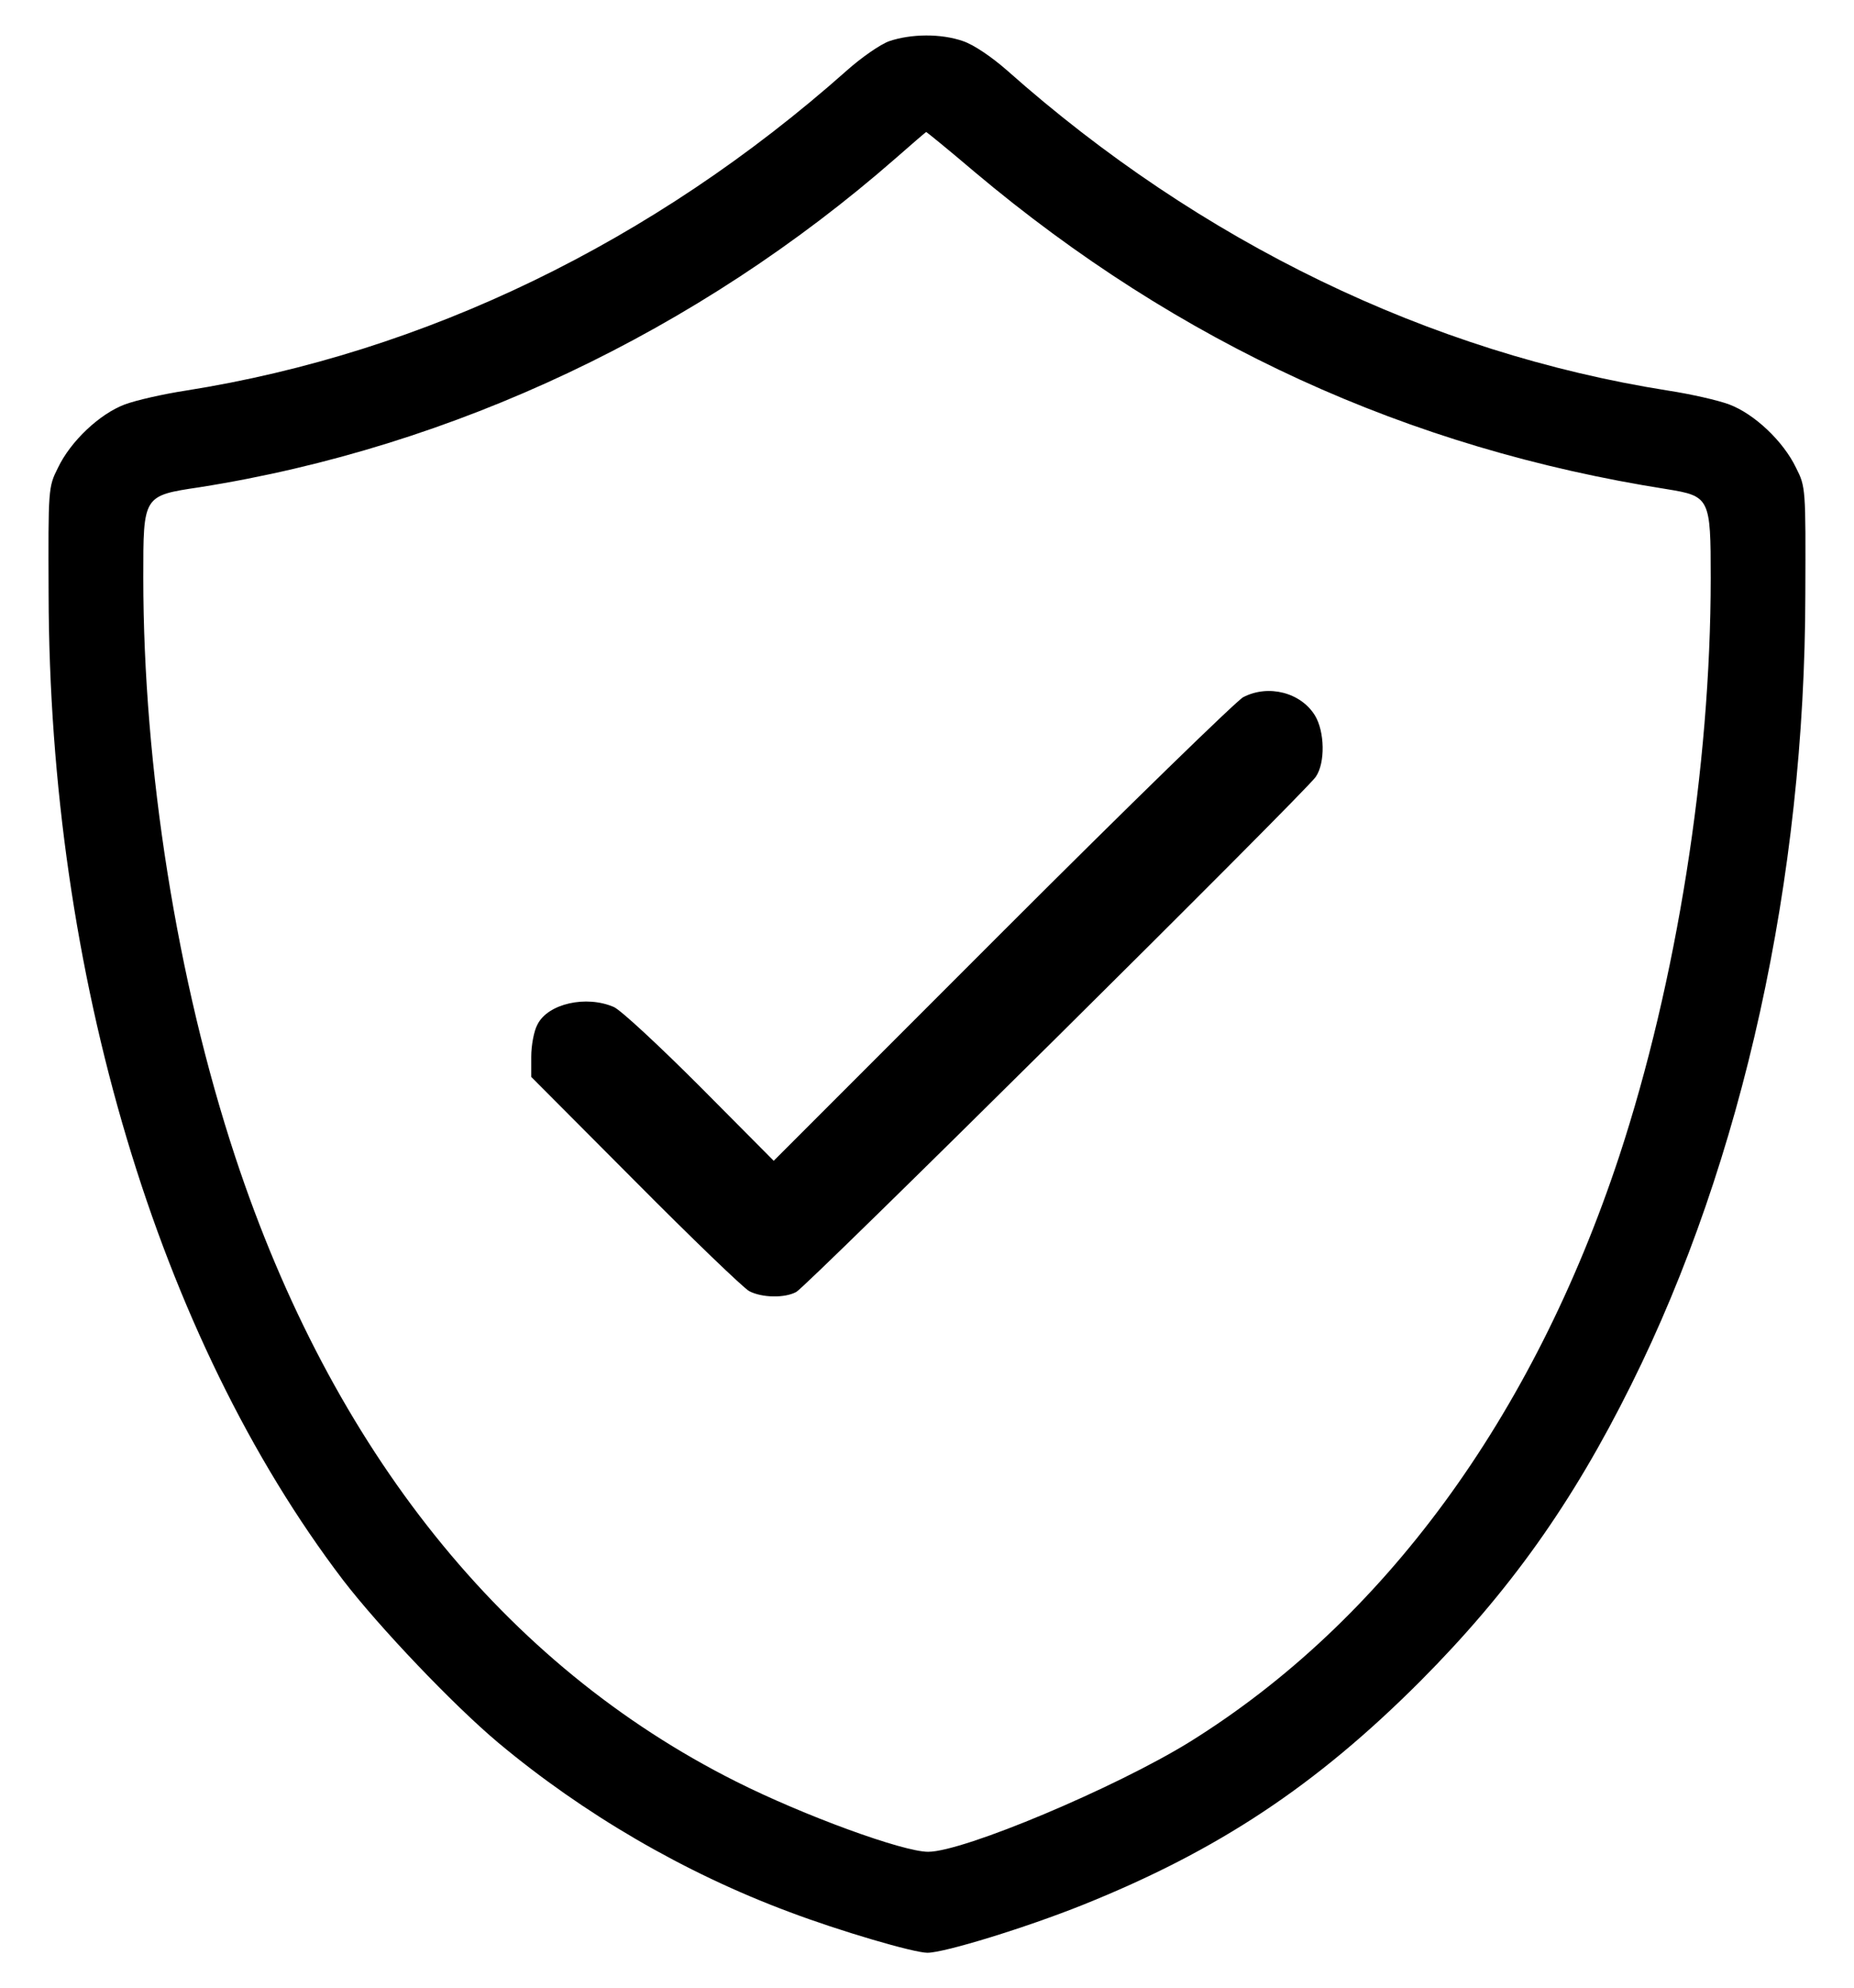
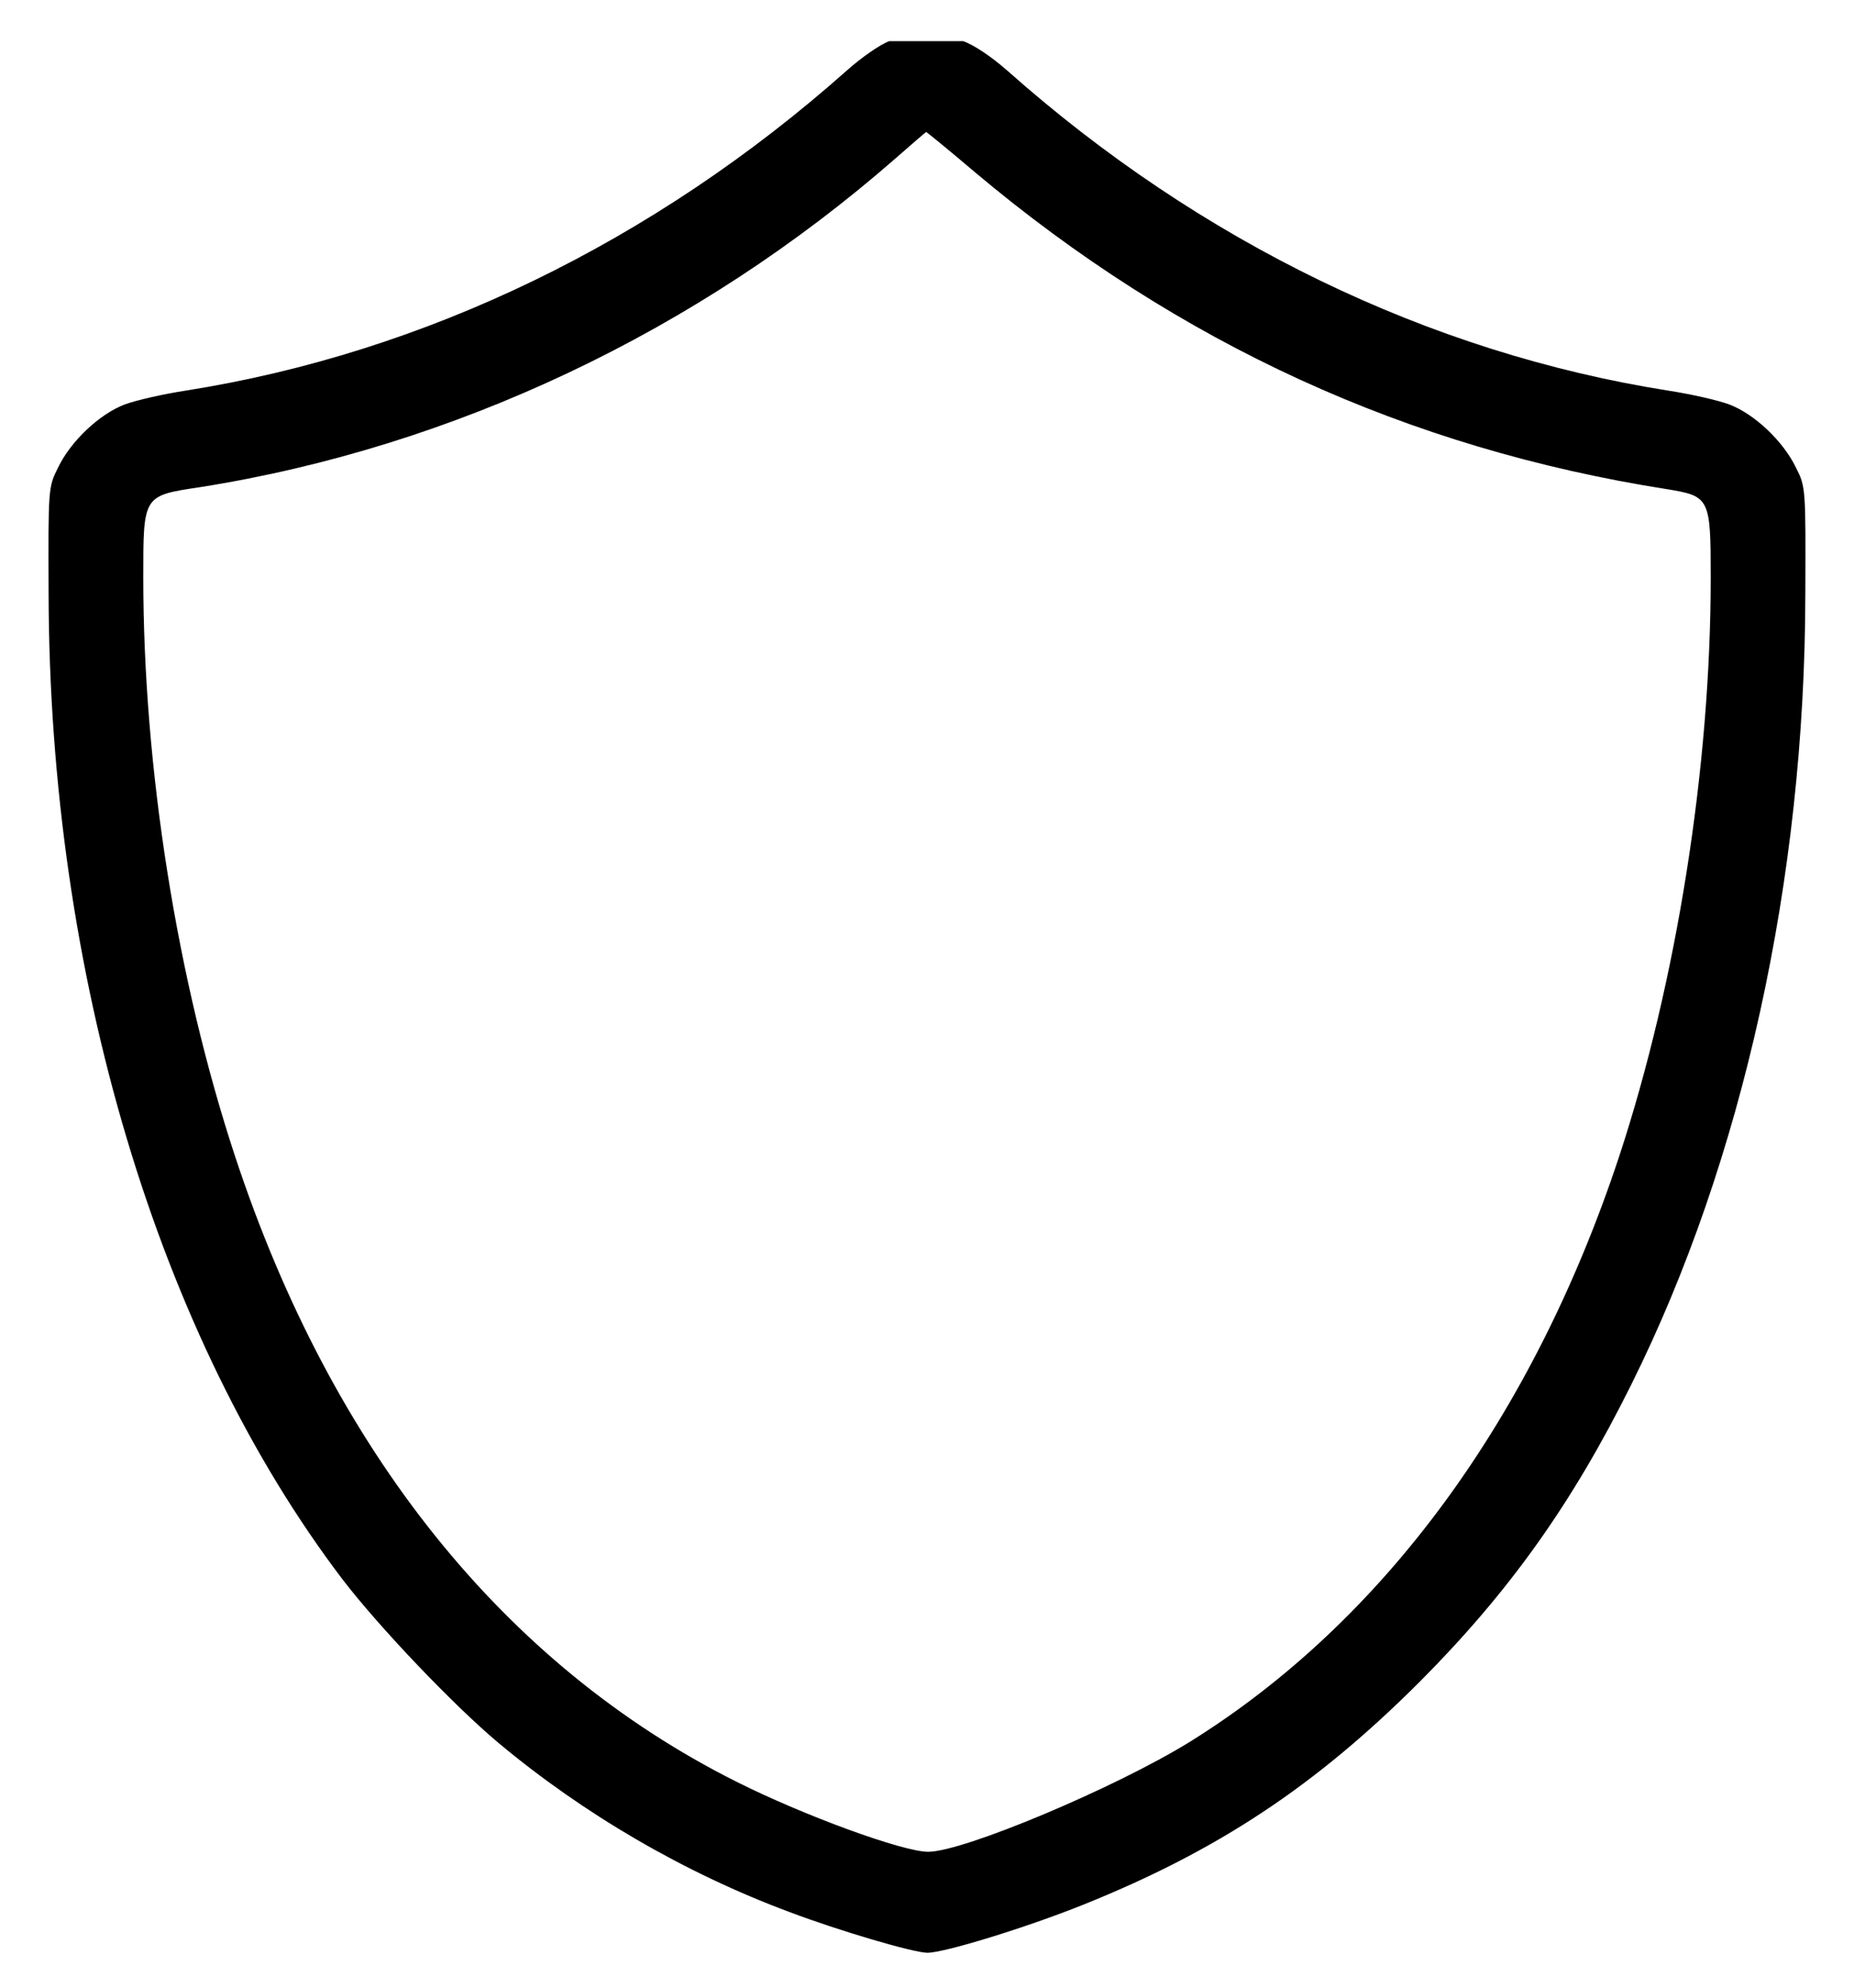
<svg xmlns="http://www.w3.org/2000/svg" width="28" height="30" viewBox="0 0 28 30" fill="none">
-   <path d="M13.431 0.621C13.297 0.668 13.01 0.867 12.787 1.066C9.869 3.656 6.412 5.326 2.808 5.895C2.469 5.947 2.053 6.041 1.883 6.105C1.508 6.246 1.068 6.656 0.875 7.061C0.728 7.354 0.728 7.371 0.734 8.965C0.746 14.701 2.387 20.18 5.181 23.848C5.726 24.557 6.846 25.734 7.525 26.303C8.808 27.375 10.332 28.266 11.92 28.857C12.681 29.145 13.801 29.473 14.006 29.473C14.264 29.473 15.5 29.092 16.349 28.752C18.394 27.932 19.871 26.953 21.447 25.377C22.795 24.023 23.744 22.693 24.635 20.9C26.322 17.514 27.26 13.26 27.265 8.965C27.271 7.371 27.271 7.348 27.125 7.061C26.931 6.656 26.492 6.246 26.117 6.105C25.947 6.041 25.531 5.947 25.191 5.895C21.588 5.326 18.131 3.656 15.213 1.066C14.973 0.855 14.703 0.674 14.545 0.621C14.211 0.504 13.76 0.51 13.431 0.621ZM14.72 2.596C17.808 5.191 21.26 6.768 25.174 7.383C25.824 7.488 25.836 7.518 25.836 8.725C25.836 11.578 25.32 14.824 24.453 17.455C23.146 21.404 20.89 24.475 17.967 26.291C16.848 26.982 14.551 27.949 14.017 27.949C13.637 27.949 12.142 27.404 11.117 26.889C7.613 25.131 5.017 21.891 3.553 17.461C2.674 14.801 2.164 11.59 2.164 8.719C2.164 7.477 2.158 7.482 3.014 7.354C6.846 6.75 10.537 5.004 13.531 2.385C13.771 2.174 13.976 1.998 13.988 1.992C13.994 1.992 14.328 2.262 14.72 2.596Z" fill="black" />
-   <path d="M18.775 10.523C18.682 10.57 17.041 12.164 15.143 14.062L11.685 17.52L10.572 16.4C9.957 15.785 9.377 15.246 9.271 15.199C8.855 15.018 8.275 15.146 8.117 15.463C8.064 15.557 8.023 15.779 8.023 15.949V16.254L9.594 17.83C10.455 18.697 11.229 19.441 11.316 19.488C11.51 19.588 11.85 19.594 12.025 19.5C12.184 19.418 19.73 11.941 19.871 11.725C20.018 11.514 20.006 11.039 19.859 10.799C19.648 10.453 19.156 10.324 18.775 10.523Z" fill="black" />
+   <path d="M13.431 0.621C13.297 0.668 13.01 0.867 12.787 1.066C9.869 3.656 6.412 5.326 2.808 5.895C2.469 5.947 2.053 6.041 1.883 6.105C1.508 6.246 1.068 6.656 0.875 7.061C0.728 7.354 0.728 7.371 0.734 8.965C0.746 14.701 2.387 20.18 5.181 23.848C5.726 24.557 6.846 25.734 7.525 26.303C8.808 27.375 10.332 28.266 11.92 28.857C12.681 29.145 13.801 29.473 14.006 29.473C14.264 29.473 15.5 29.092 16.349 28.752C18.394 27.932 19.871 26.953 21.447 25.377C22.795 24.023 23.744 22.693 24.635 20.9C26.322 17.514 27.26 13.26 27.265 8.965C27.271 7.371 27.271 7.348 27.125 7.061C26.931 6.656 26.492 6.246 26.117 6.105C25.947 6.041 25.531 5.947 25.191 5.895C21.588 5.326 18.131 3.656 15.213 1.066C14.973 0.855 14.703 0.674 14.545 0.621ZM14.72 2.596C17.808 5.191 21.26 6.768 25.174 7.383C25.824 7.488 25.836 7.518 25.836 8.725C25.836 11.578 25.32 14.824 24.453 17.455C23.146 21.404 20.89 24.475 17.967 26.291C16.848 26.982 14.551 27.949 14.017 27.949C13.637 27.949 12.142 27.404 11.117 26.889C7.613 25.131 5.017 21.891 3.553 17.461C2.674 14.801 2.164 11.59 2.164 8.719C2.164 7.477 2.158 7.482 3.014 7.354C6.846 6.75 10.537 5.004 13.531 2.385C13.771 2.174 13.976 1.998 13.988 1.992C13.994 1.992 14.328 2.262 14.72 2.596Z" fill="black" />
</svg>